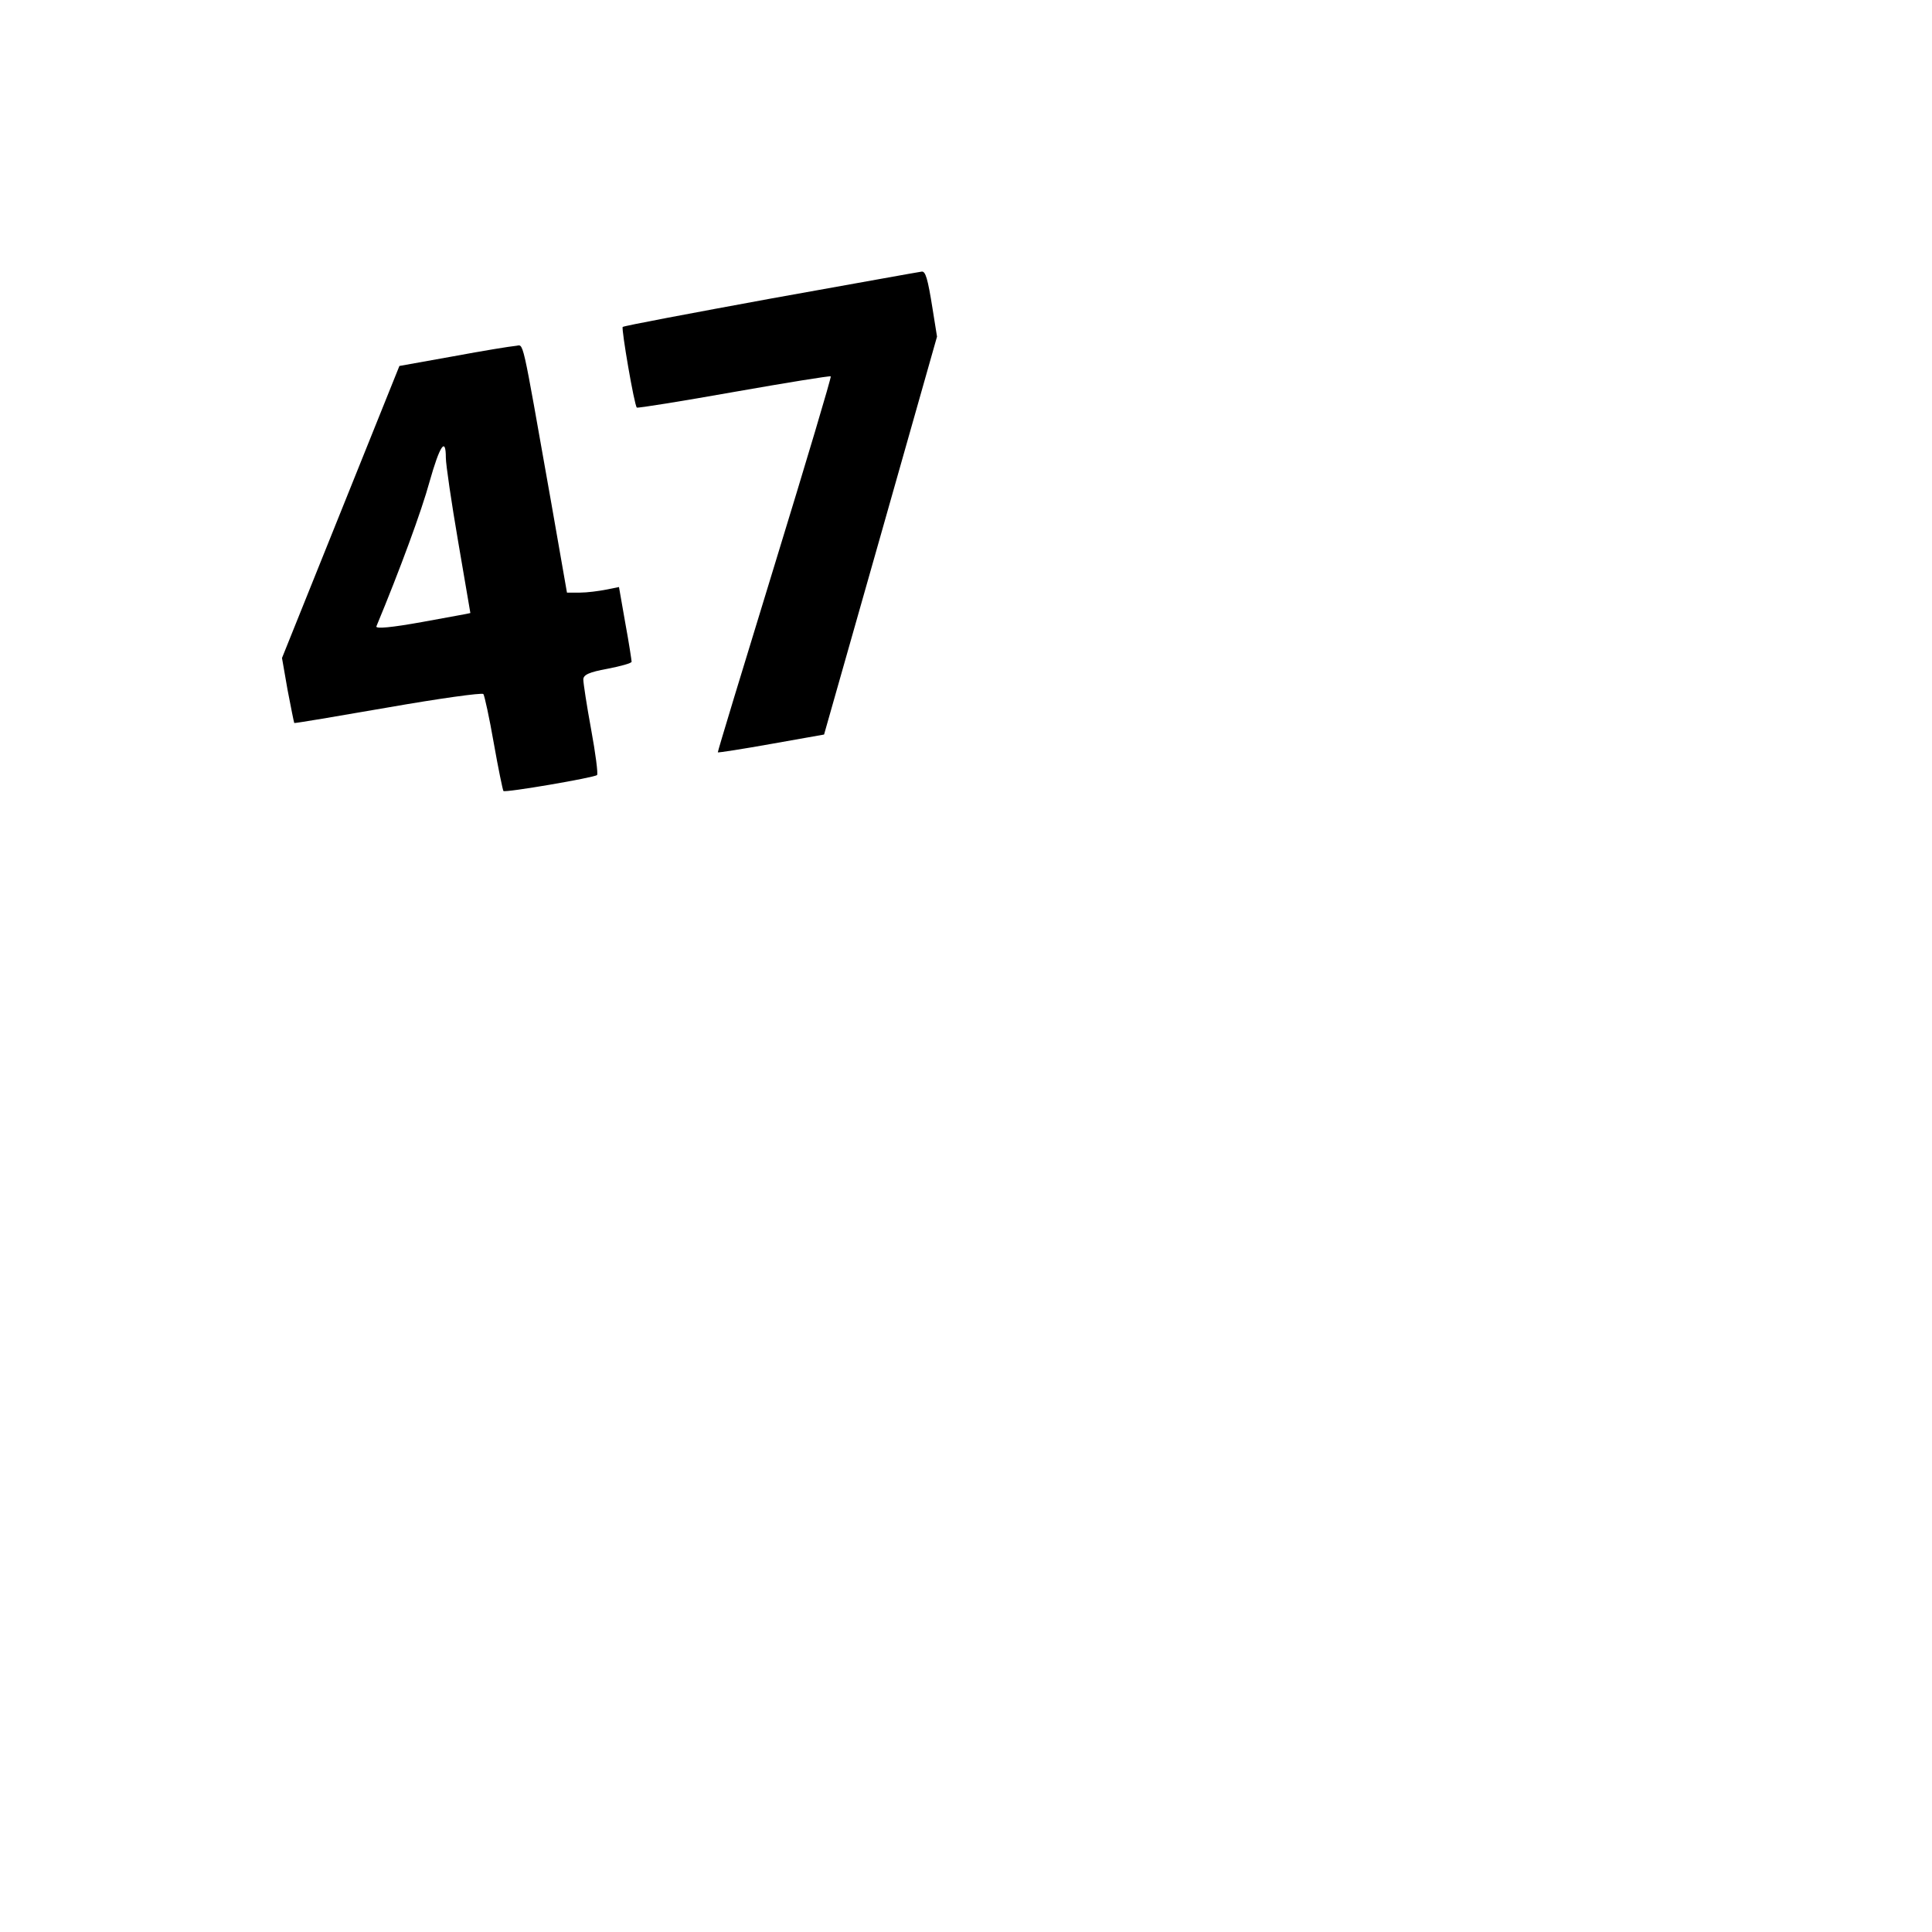
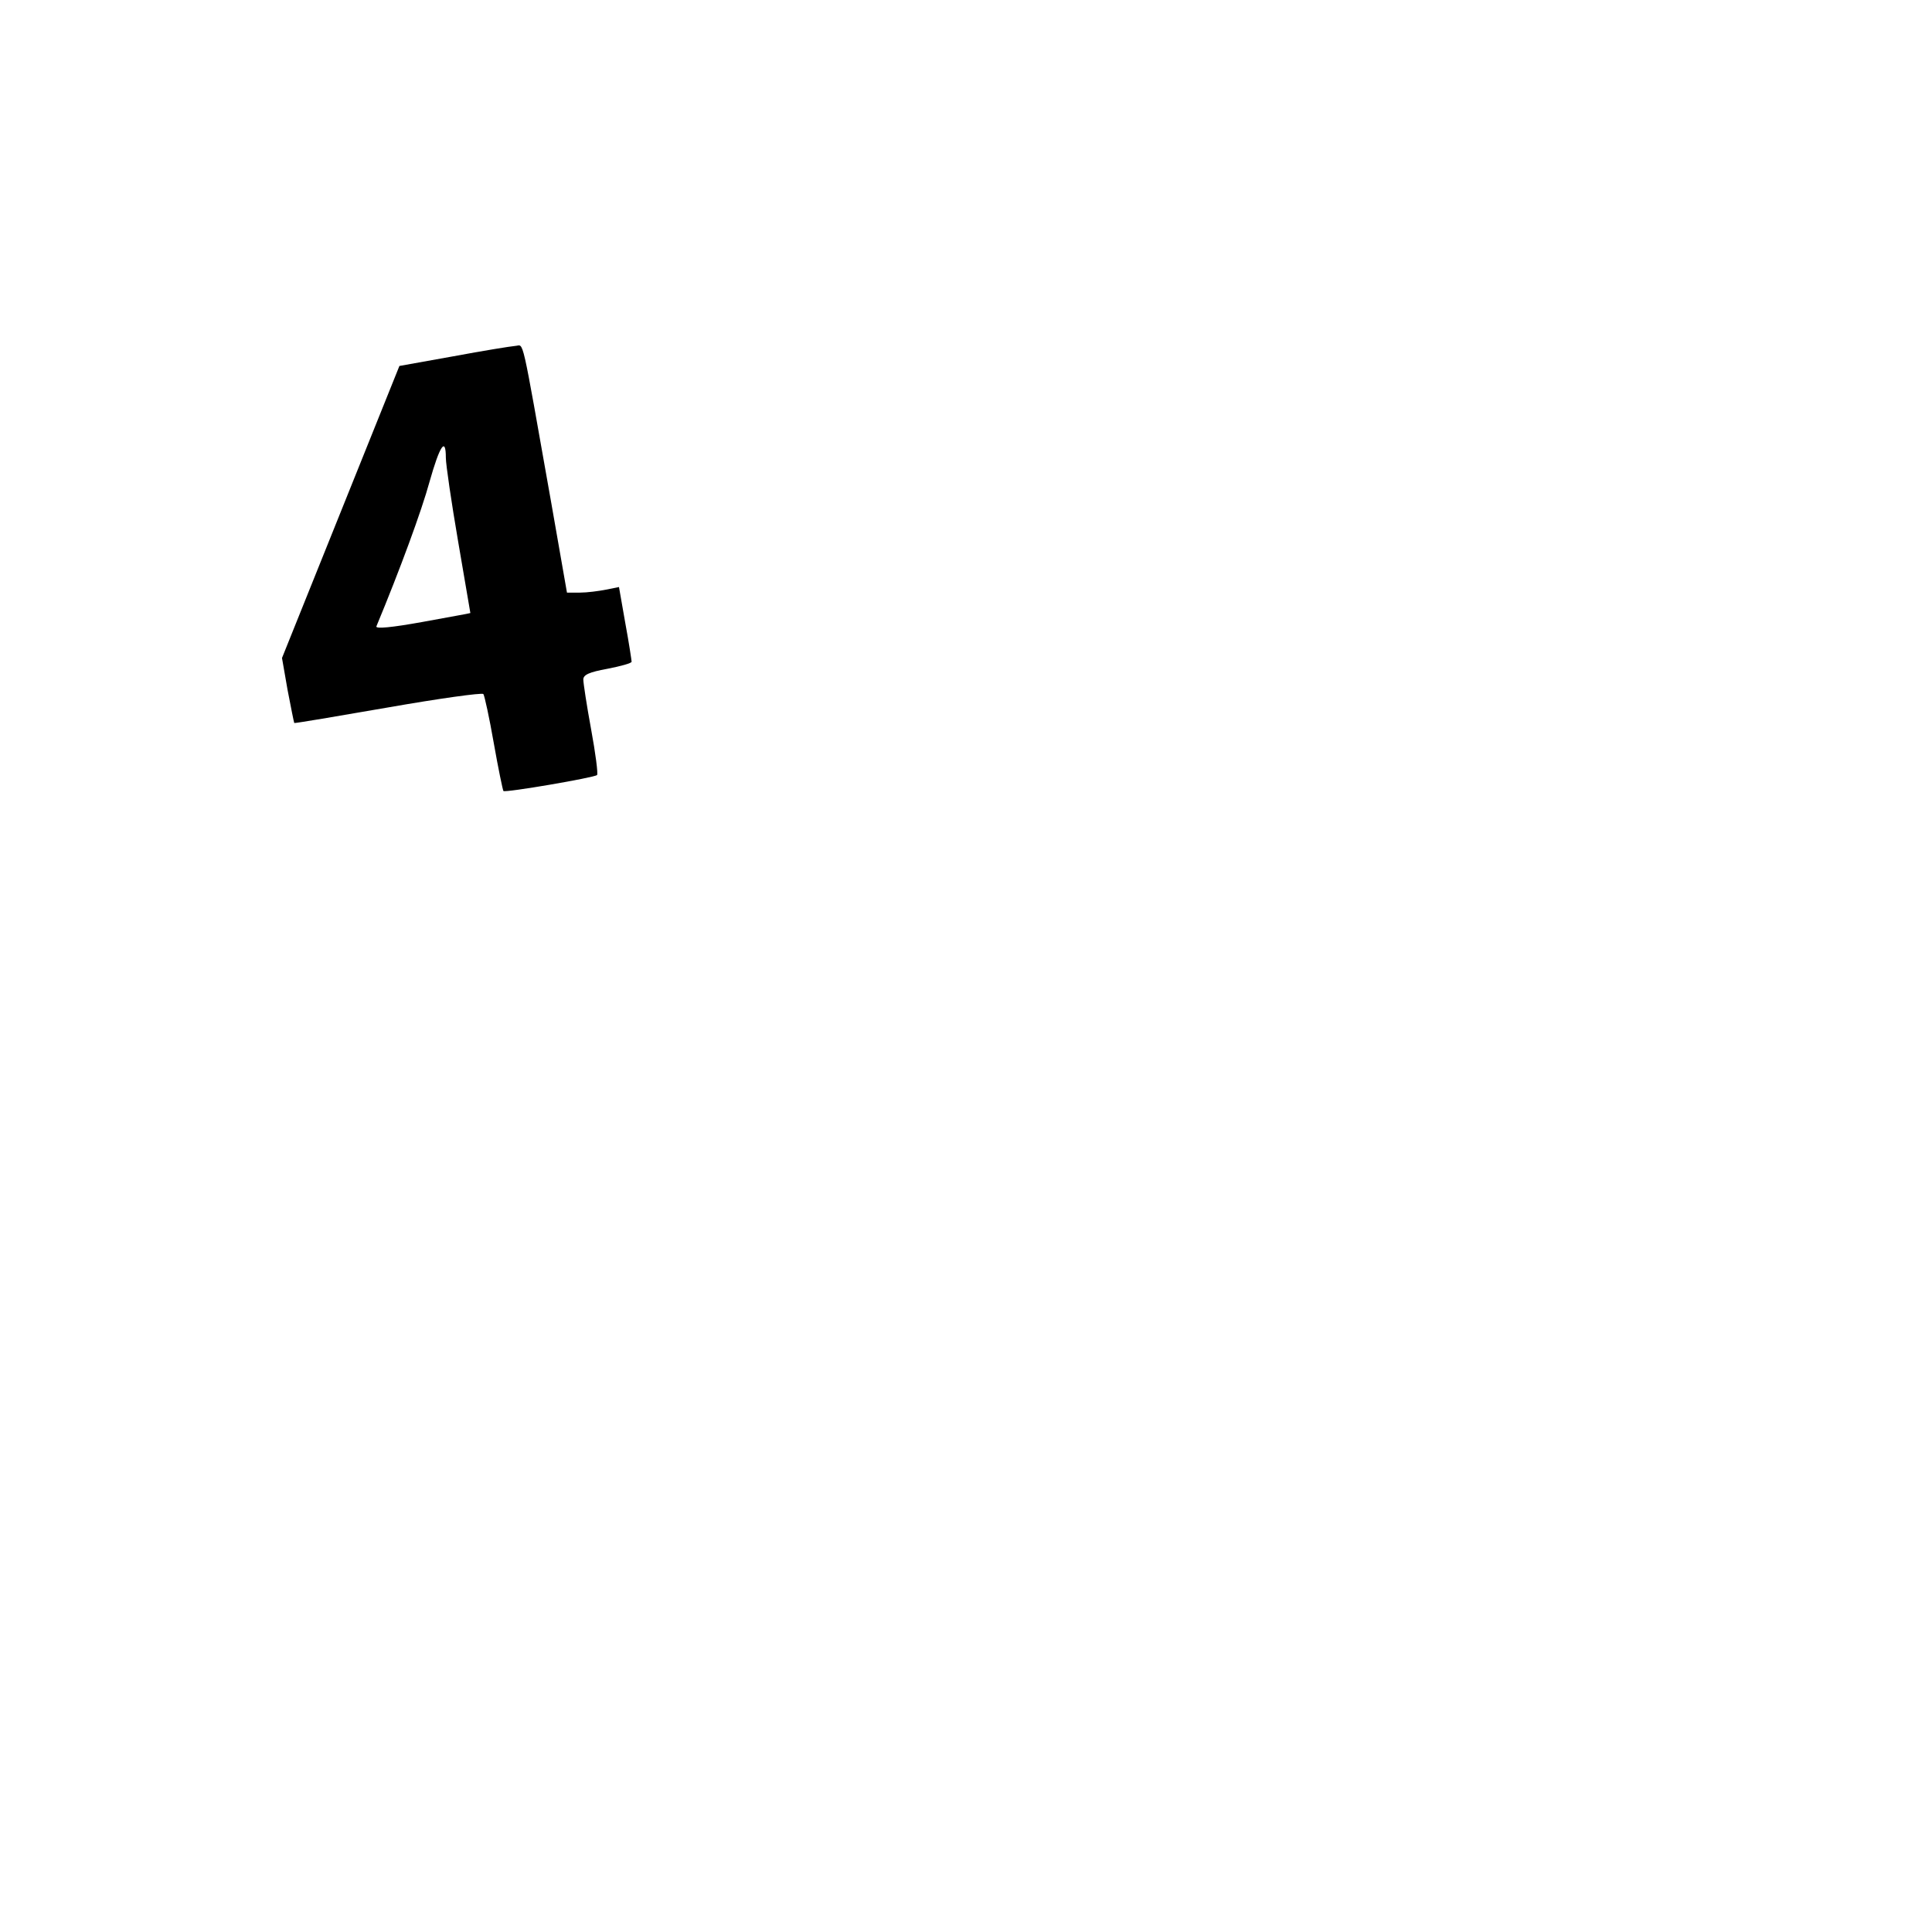
<svg xmlns="http://www.w3.org/2000/svg" version="1.0" width="520pt" height="520pt" viewBox="0 0 520 520" preserveAspectRatio="xMidYMid meet">
  <g transform="translate(0,520) scale(0.1,-0.1)" fill="#000000" stroke="none">
-     <path d="M2078 4397 c-218 -40 -399 -74 -402 -77 -4 -5 31 -210 38 -217 2 -2 120 17 261 42 142 25 259 44 261 42 2 -2 -66 -230 -151 -507 -85 -277 -154 -504 -153 -505 2 -1 67 9 145 23 l141 25 152 535 152 536 -12 75 c-13 82 -19 101 -29 100 -3 0 -185 -33 -403 -72z" />
    <path d="M1220 4241 l-145 -26 -158 -393 -158 -393 15 -86 c9 -47 17 -87 18 -89 2 -1 115 18 253 42 137 24 252 40 256 36 3 -4 16 -63 28 -132 12 -68 24 -126 26 -129 5 -5 245 36 252 43 3 3 -4 58 -16 123 -12 65 -21 125 -21 134 0 13 16 20 65 29 36 7 65 15 65 19 0 3 -7 50 -17 104 l-17 97 -35 -7 c-20 -4 -51 -8 -70 -8 l-35 0 -42 240 c-83 468 -73 425 -97 424 -12 -1 -87 -13 -167 -28z m-20 -273 c0 -18 15 -120 33 -225 18 -106 33 -193 33 -193 -1 -1 -59 -11 -129 -24 -83 -15 -126 -19 -124 -12 64 154 122 312 143 389 28 99 44 122 44 65z" />
  </g>
</svg>